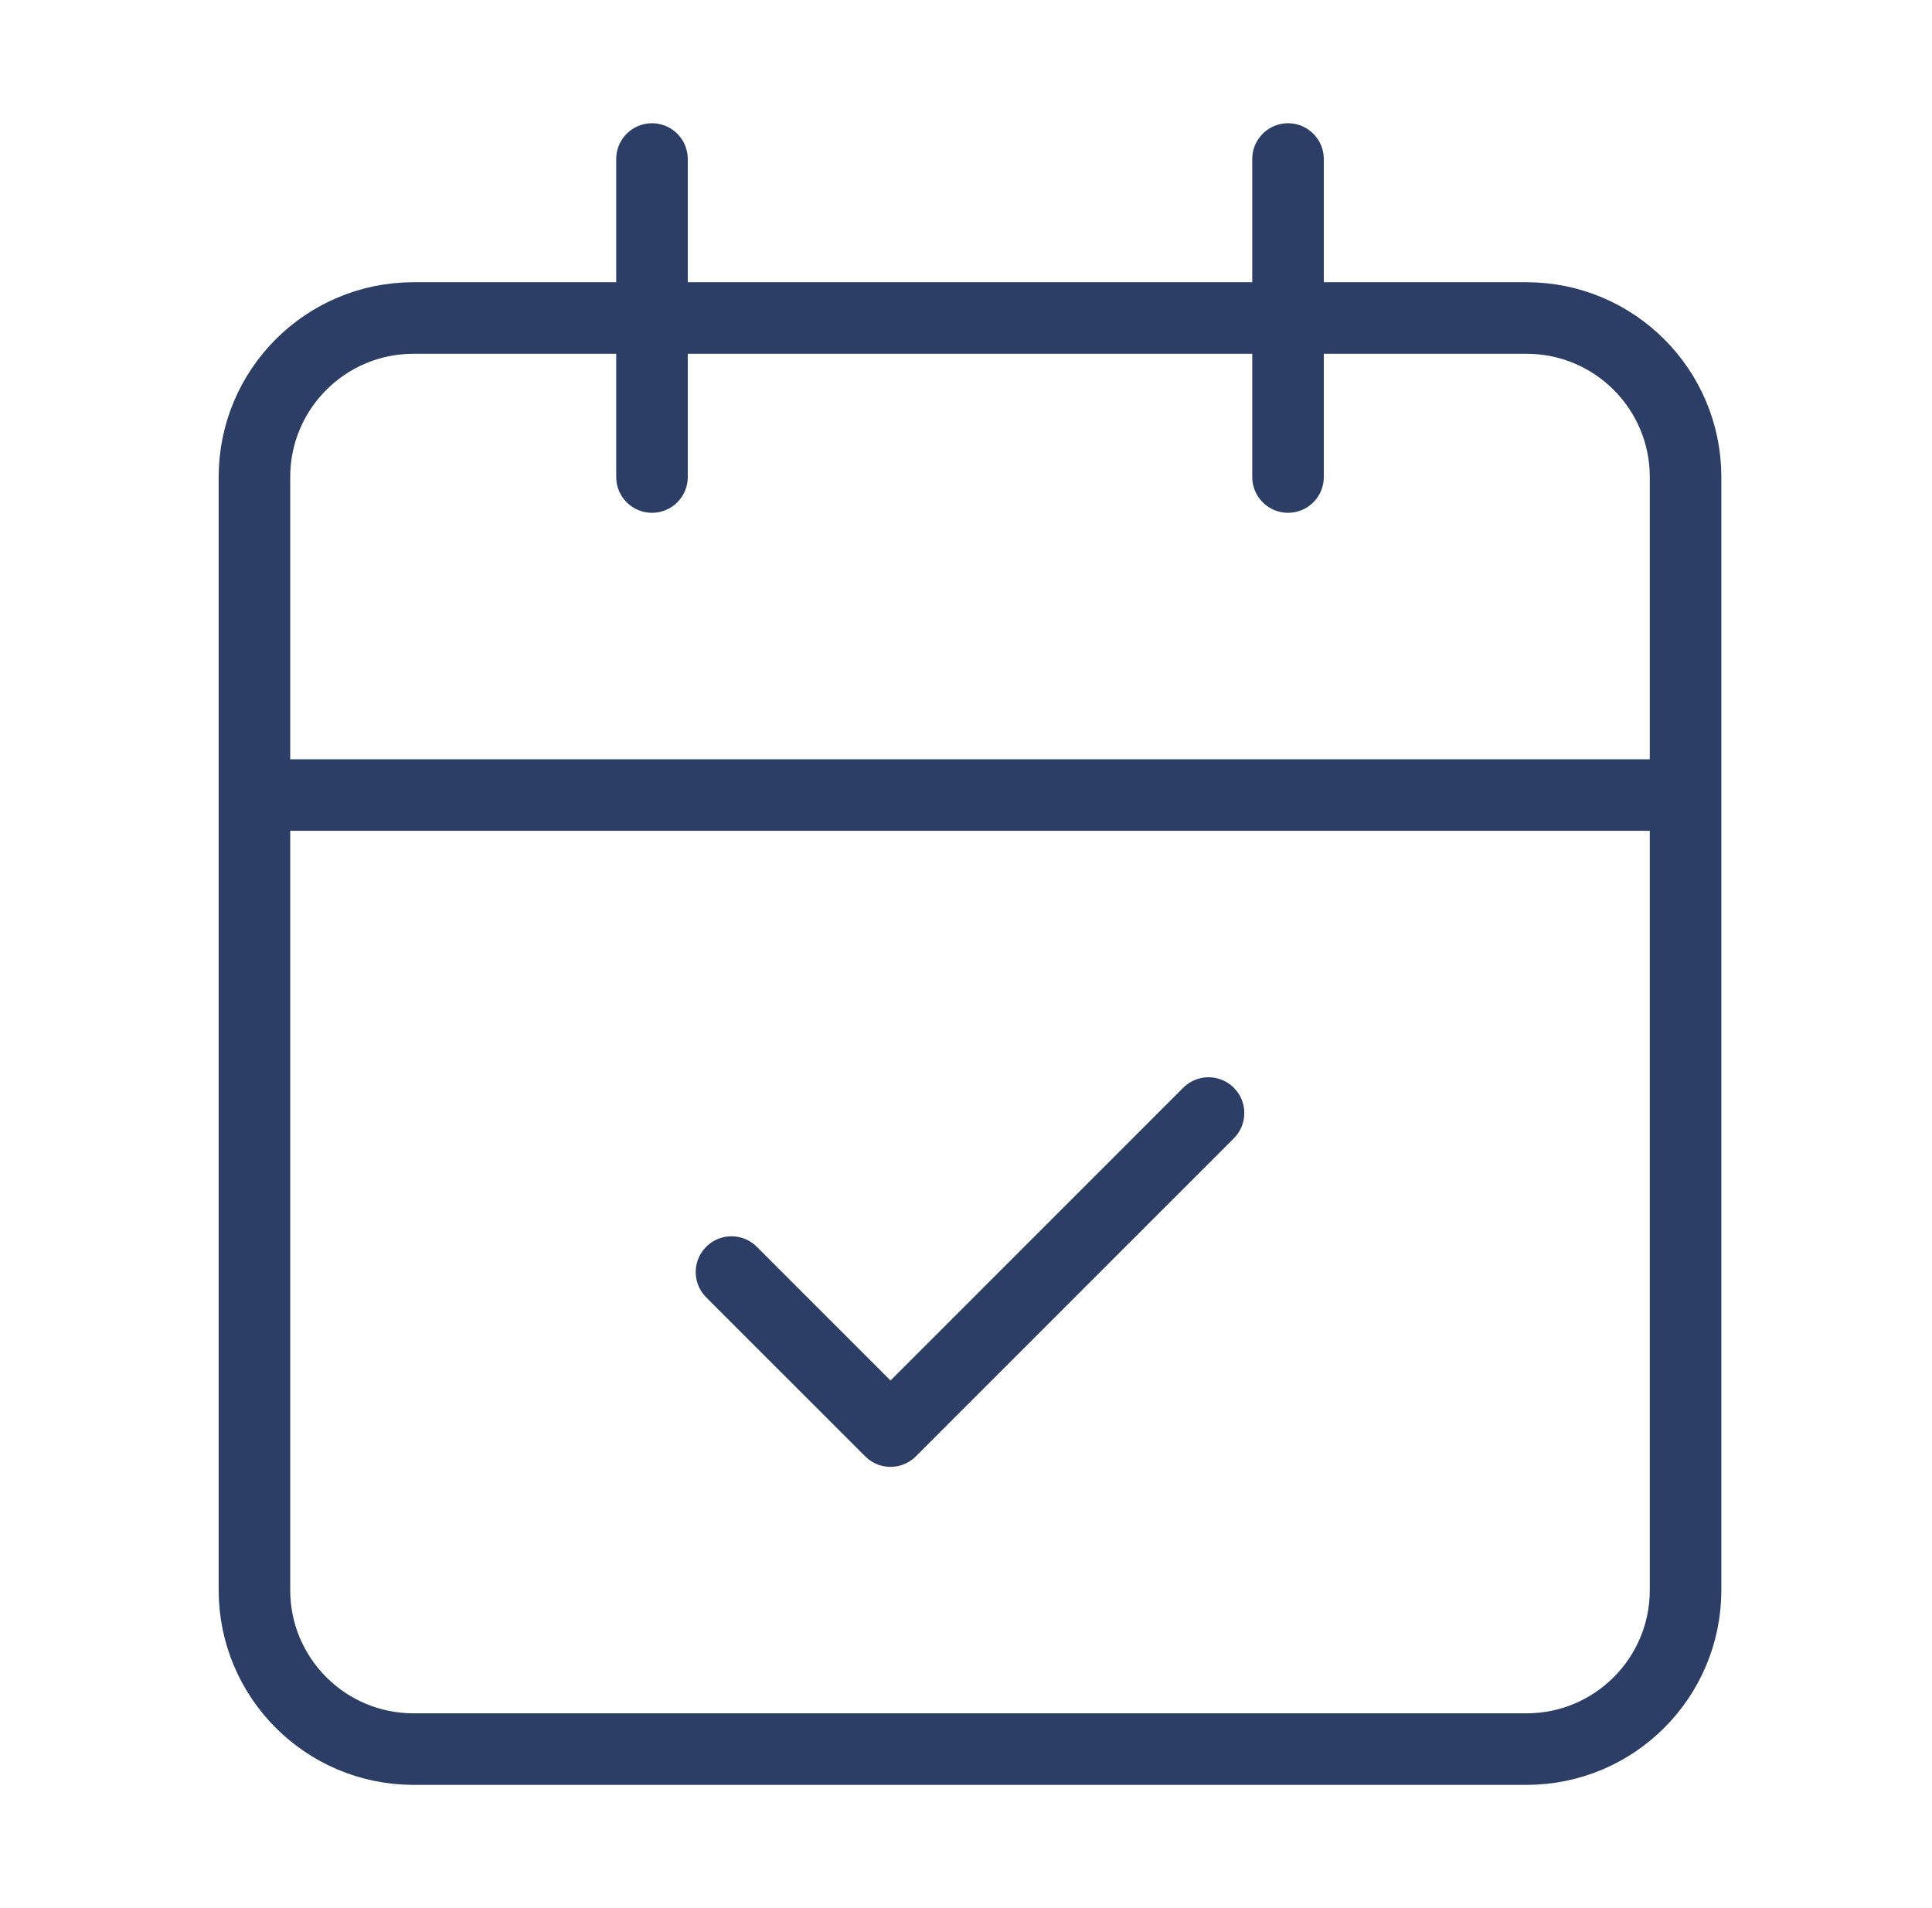
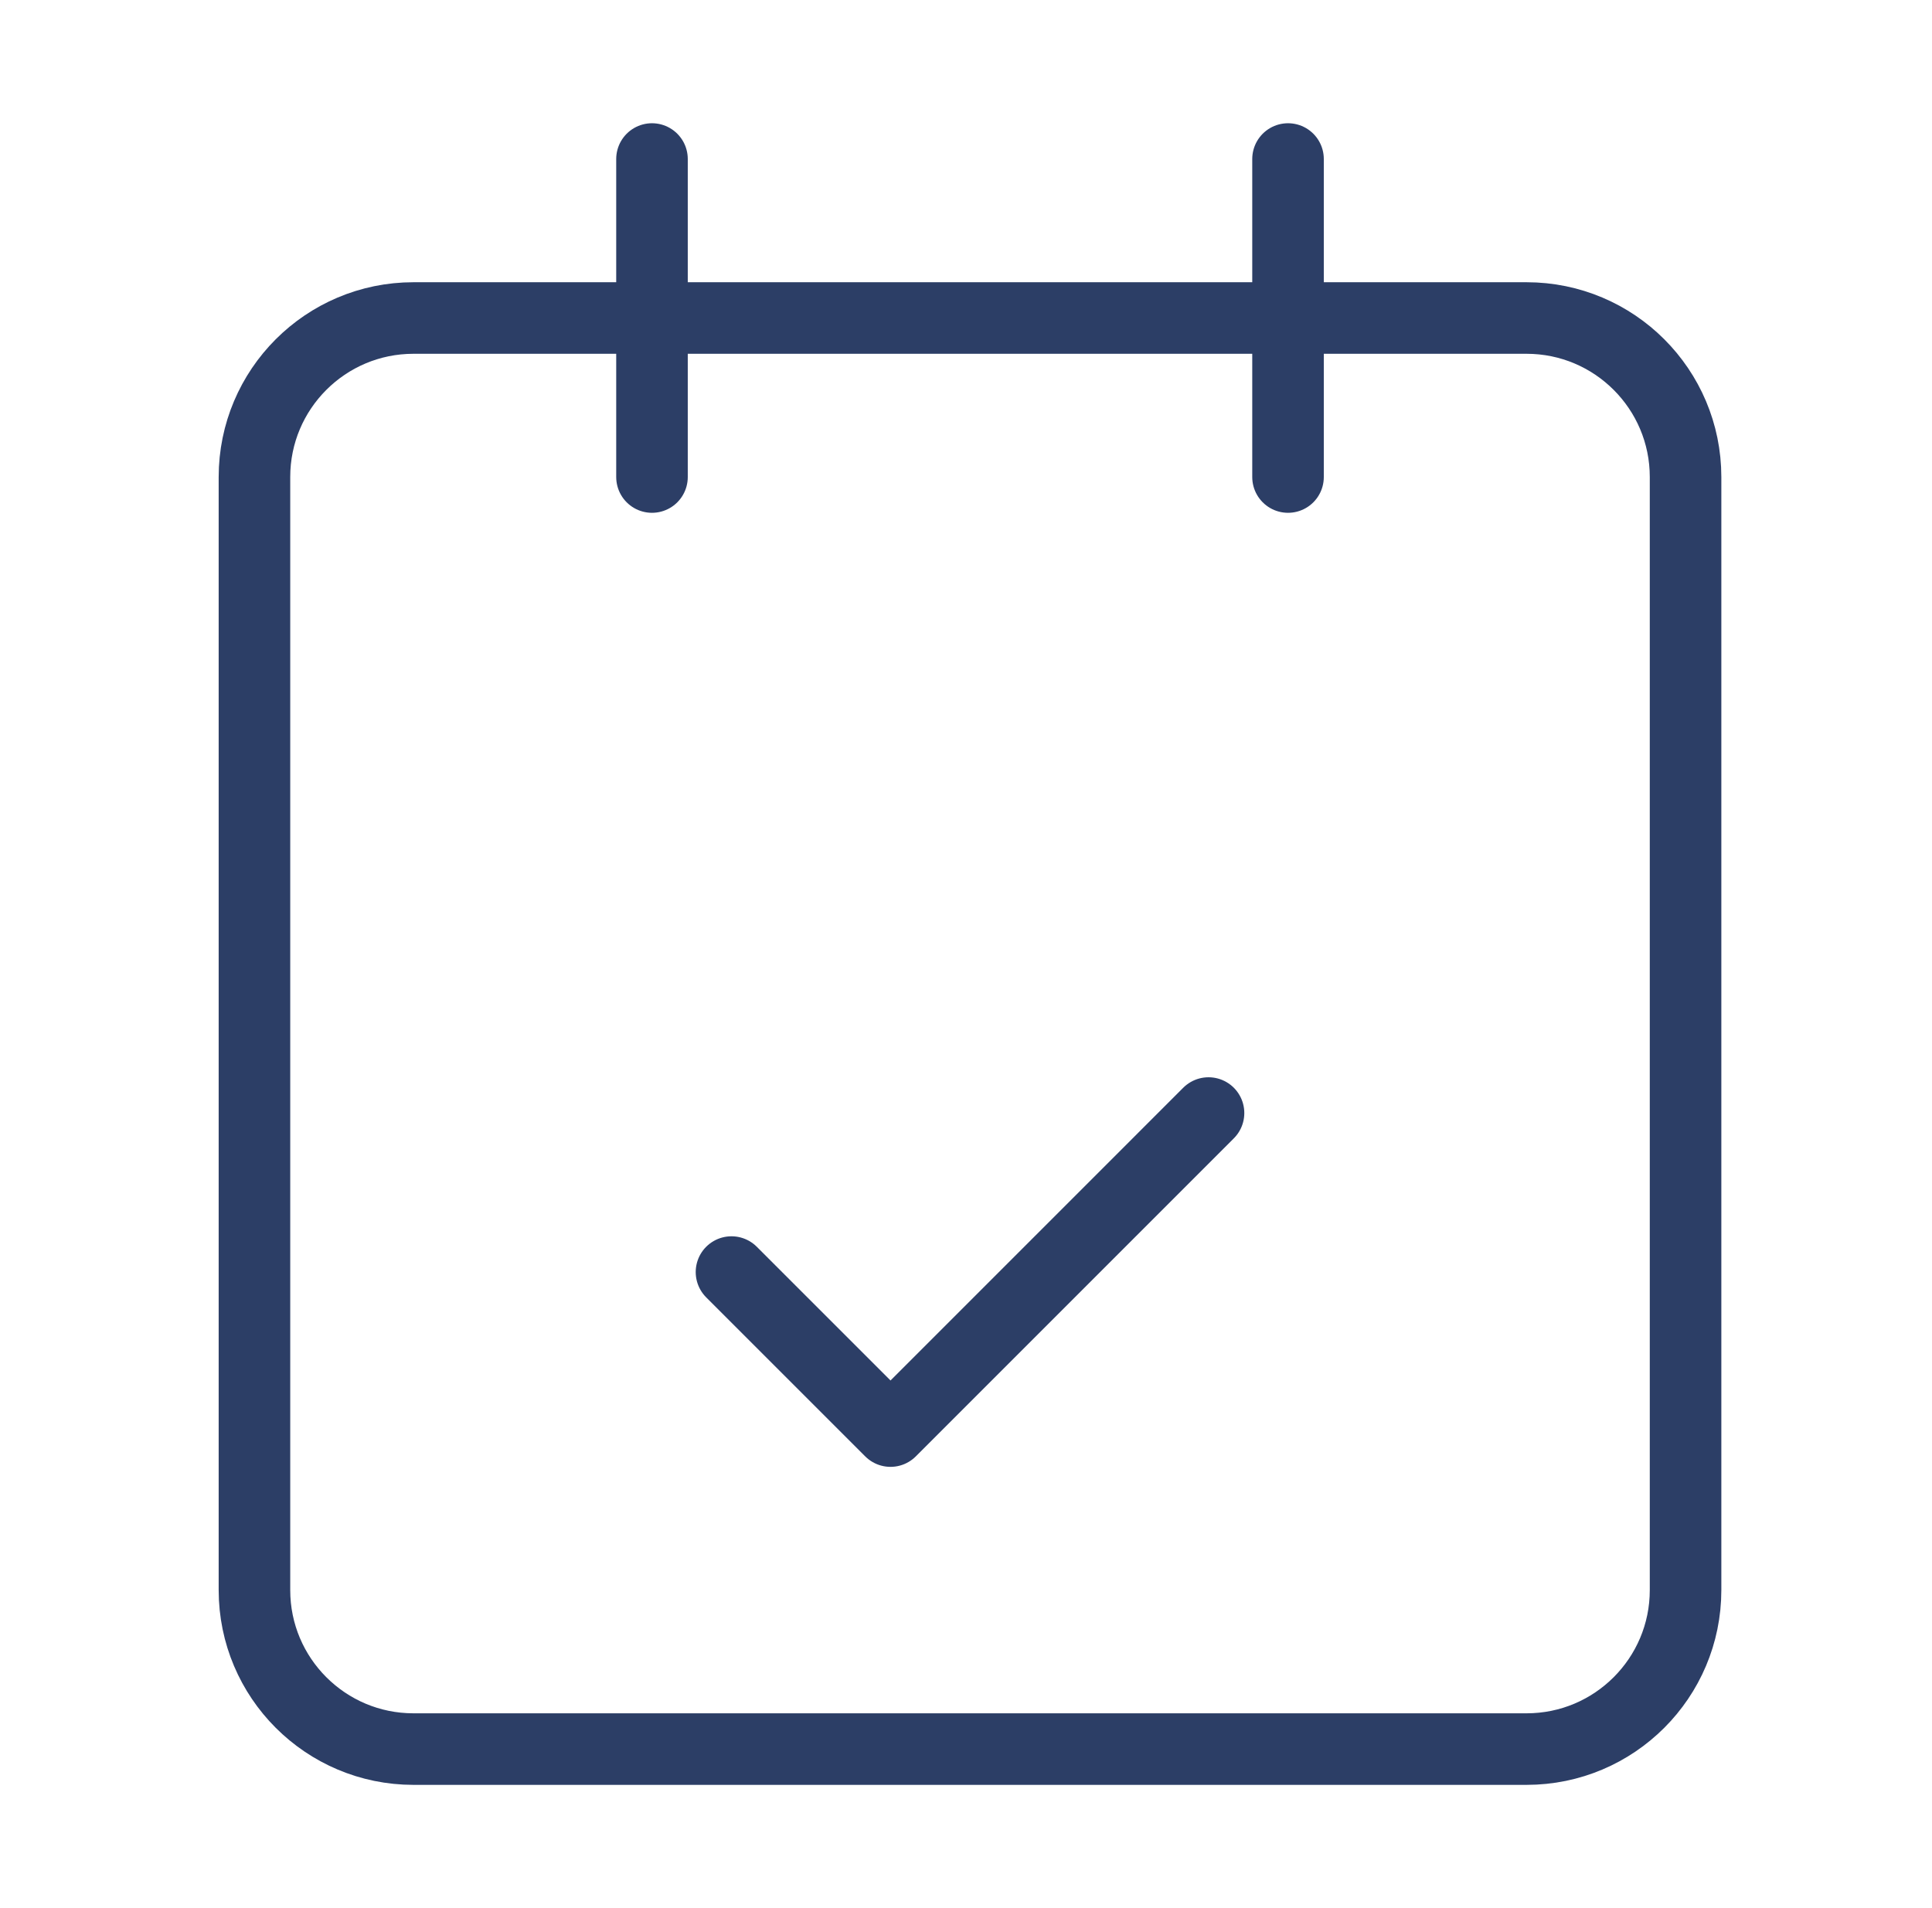
<svg xmlns="http://www.w3.org/2000/svg" width="81" height="80" viewBox="0 0 81 80" fill="none">
-   <path d="M27.335 6.667V20M54.001 6.667V20M10.668 33.333H70.668M30.668 53.333L37.335 60L50.668 46.666M17.335 13.333H64.001C67.683 13.333 70.668 16.318 70.668 20V66.666C70.668 70.348 67.683 73.333 64.001 73.333H17.335C13.653 73.333 10.668 70.348 10.668 66.666V20C10.668 16.318 13.653 13.333 17.335 13.333Z" stroke="#2C3E66" stroke-width="3" stroke-linecap="round" stroke-linejoin="round" />
+   <path d="M27.335 6.667V20M54.001 6.667V20M10.668 33.333M30.668 53.333L37.335 60L50.668 46.666M17.335 13.333H64.001C67.683 13.333 70.668 16.318 70.668 20V66.666C70.668 70.348 67.683 73.333 64.001 73.333H17.335C13.653 73.333 10.668 70.348 10.668 66.666V20C10.668 16.318 13.653 13.333 17.335 13.333Z" stroke="#2C3E66" stroke-width="3" stroke-linecap="round" stroke-linejoin="round" />
</svg>